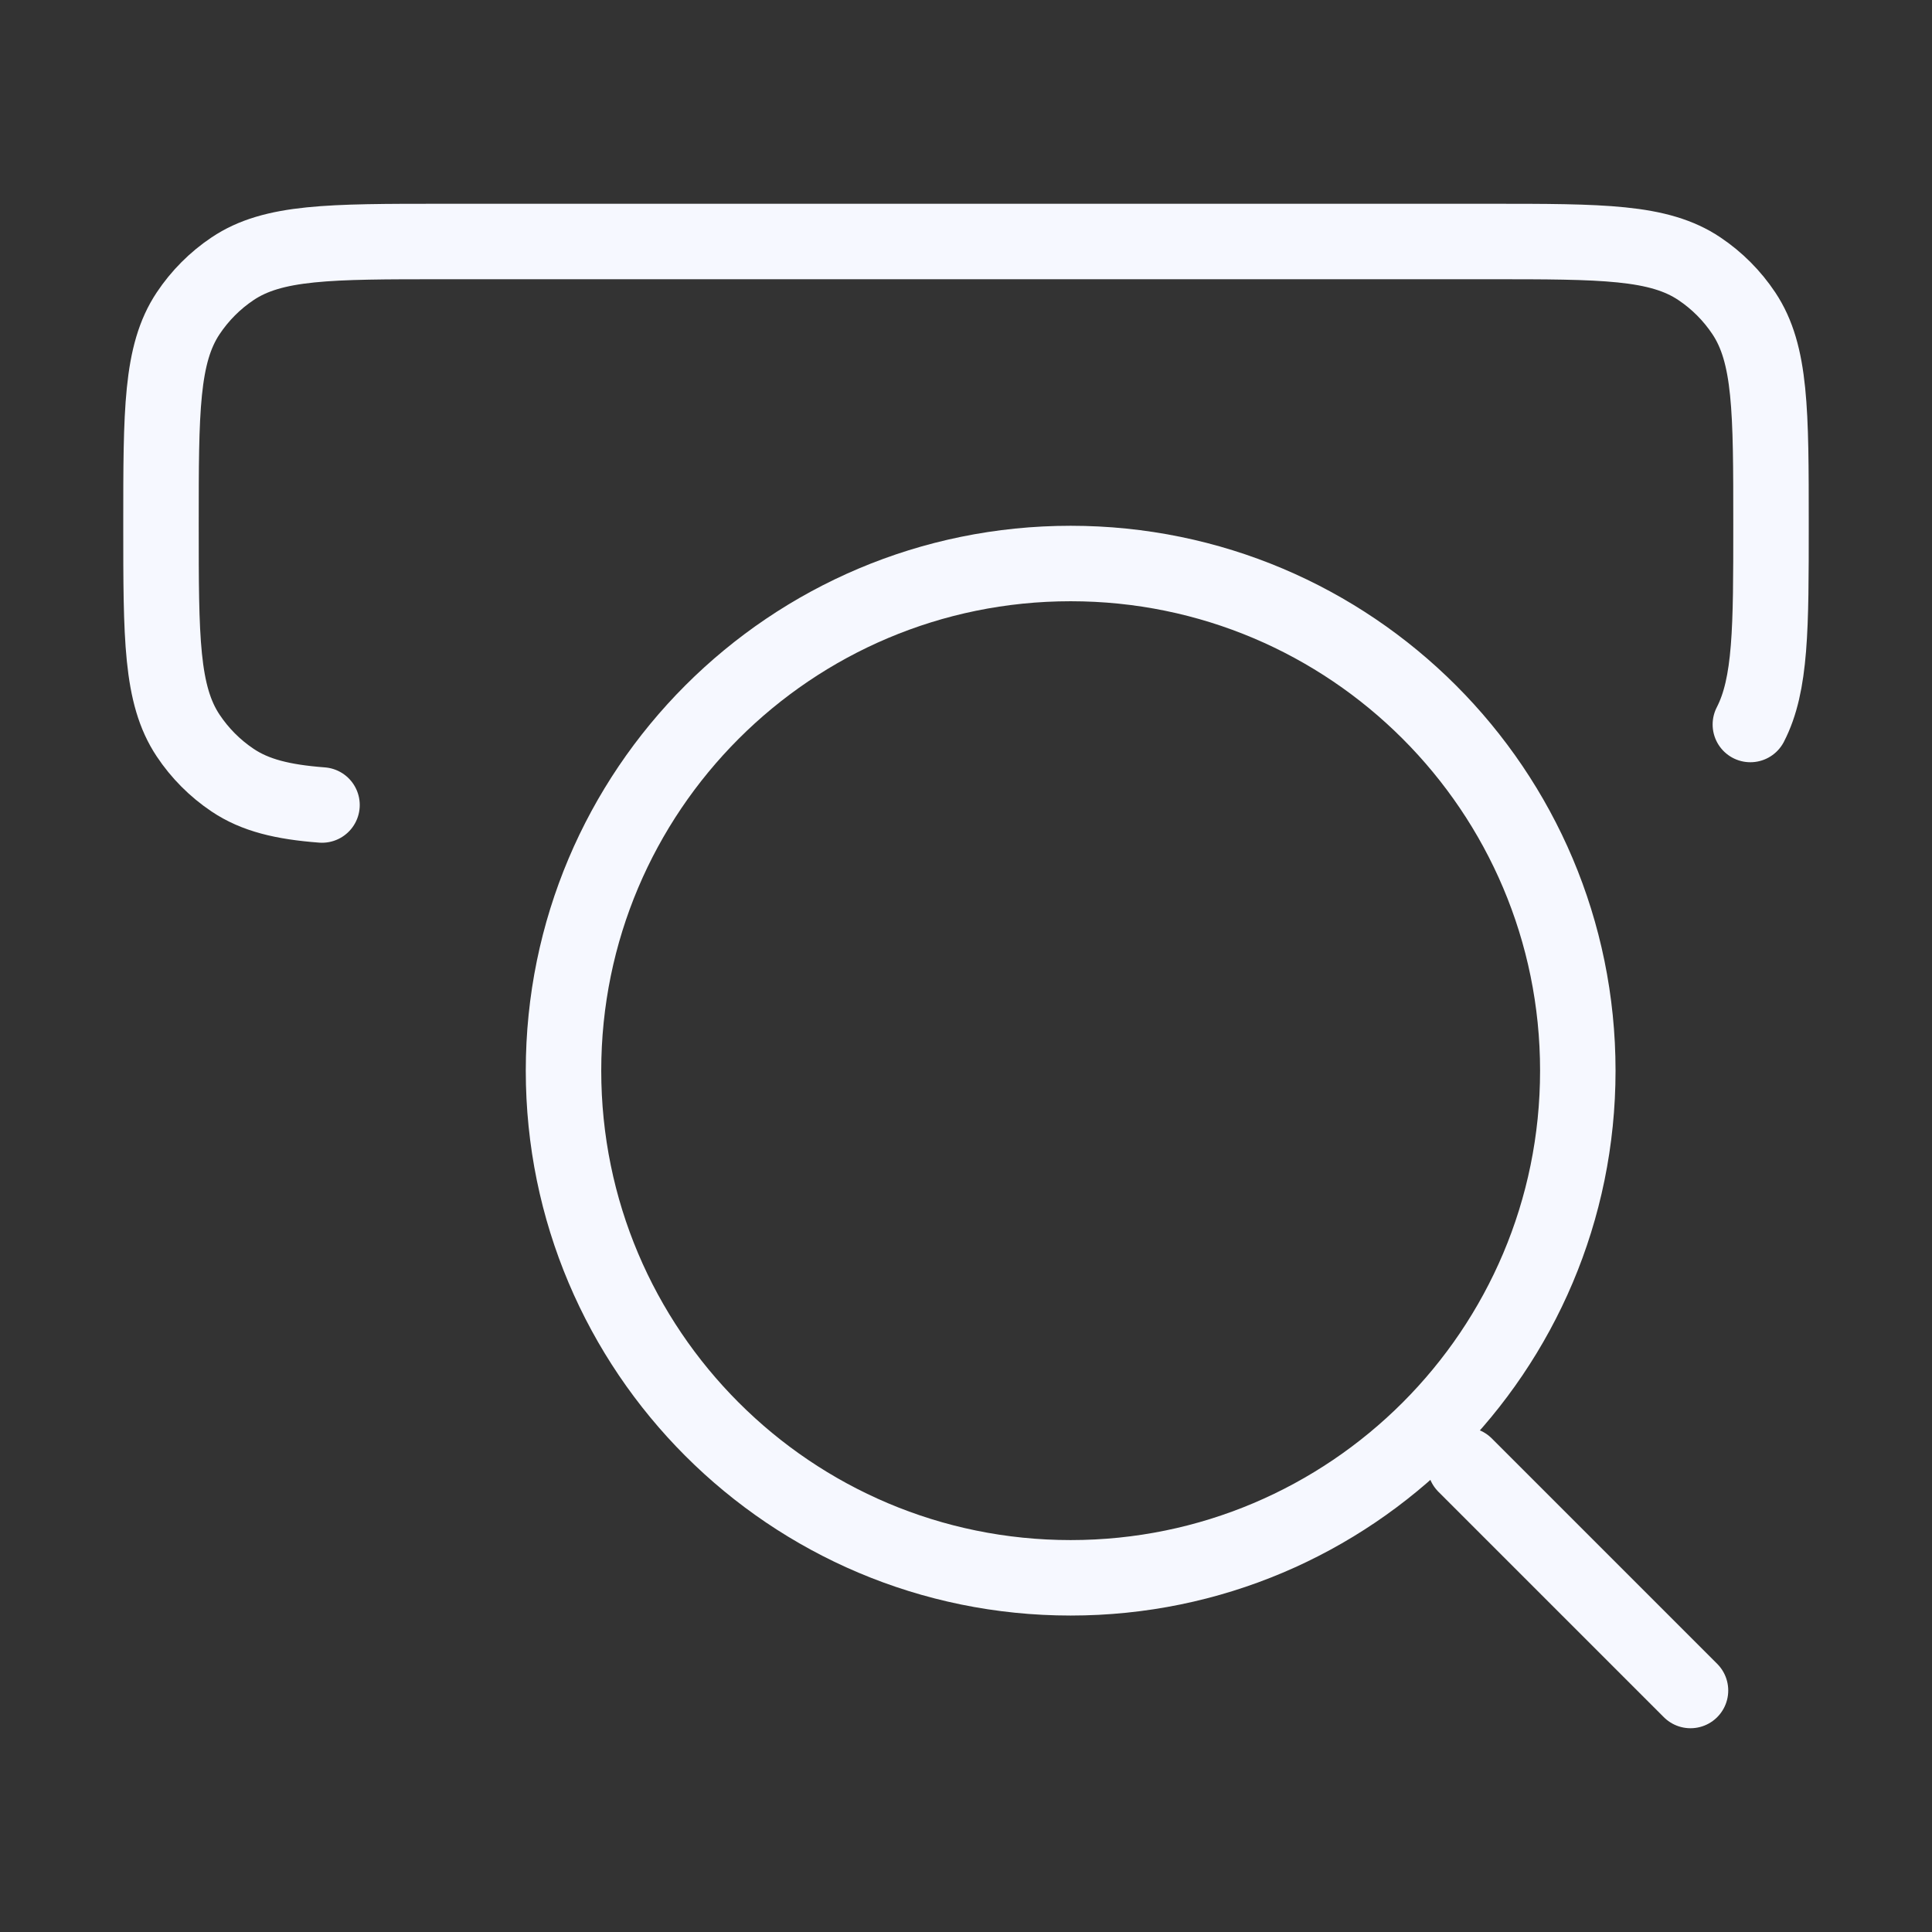
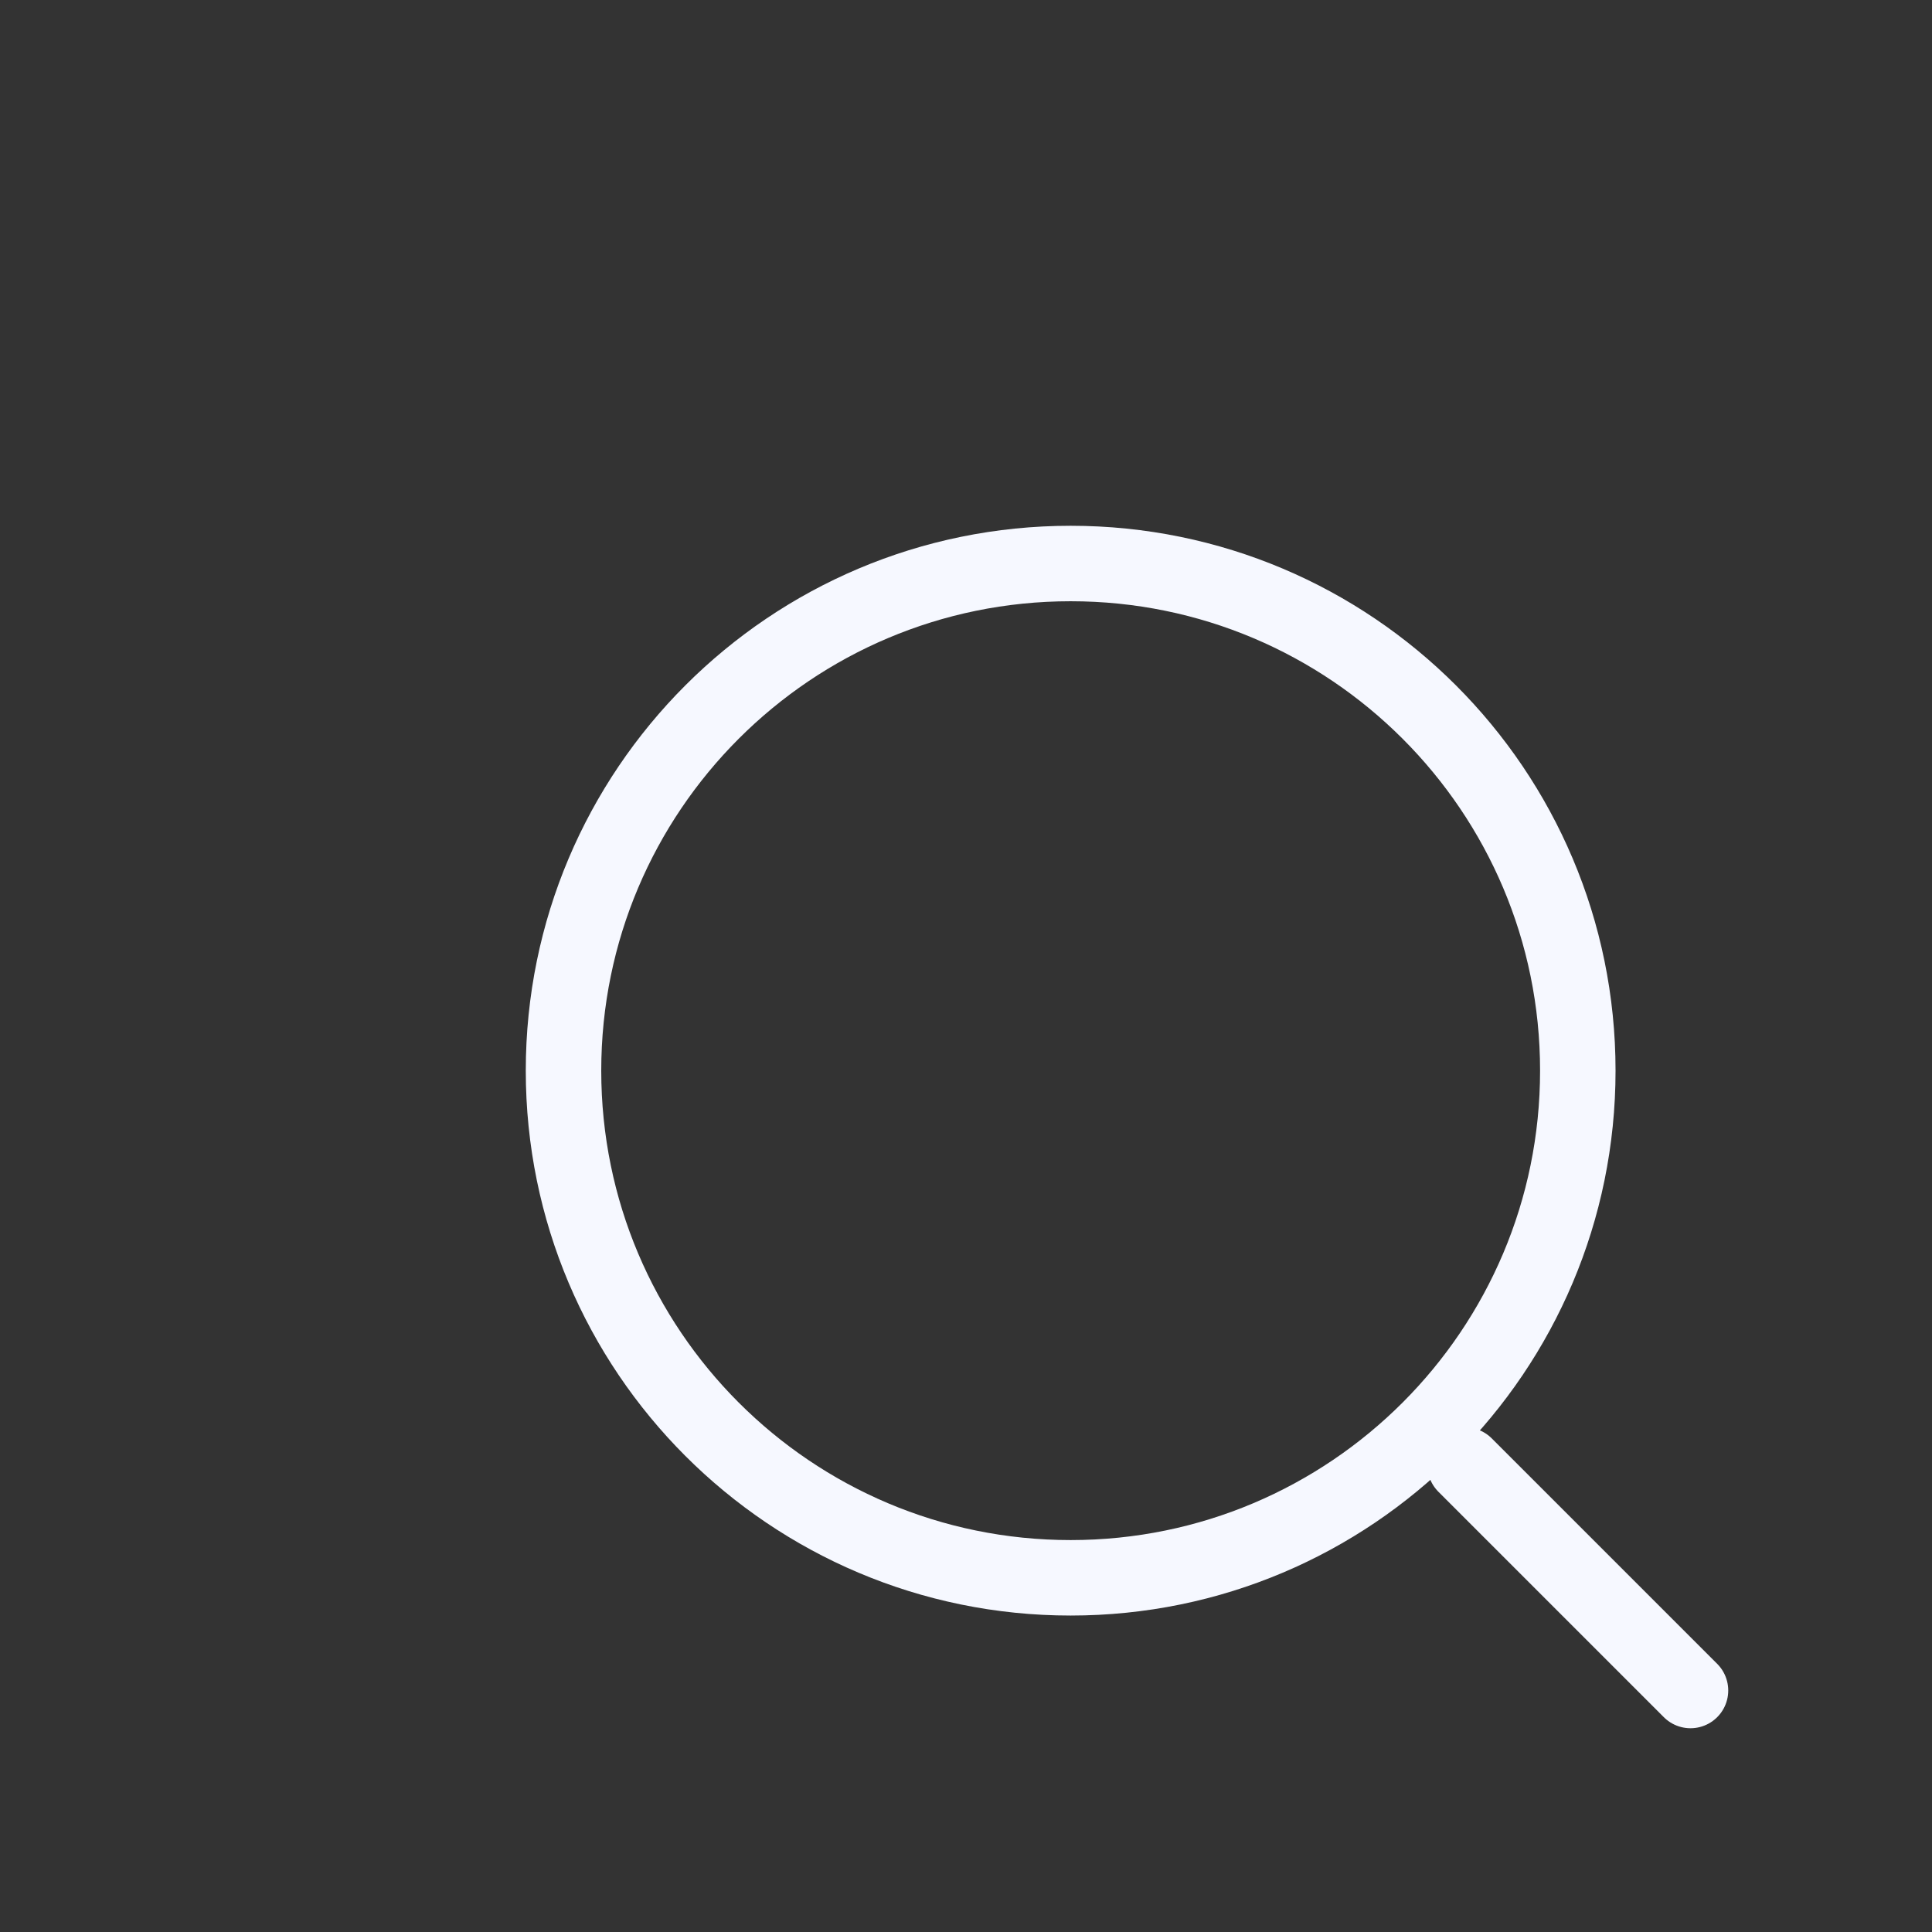
<svg xmlns="http://www.w3.org/2000/svg" width="64" height="64" viewBox="0 0 64 64" fill="none">
  <rect x="0" y="0" width="64" height="64" fill="#333333" stroke="none" />
-   <path d="M10.667 26.667C9.362 26.568 8.451 26.345 7.704 25.843C7.121 25.452 6.621 24.95 6.232 24.365C5.333 23.015 5.333 21.134 5.333 17.373C5.333 13.612 5.333 11.731 6.232 10.38C6.621 9.796 7.121 9.293 7.704 8.903C9.049 8 10.921 8 14.667 8H49.333C53.079 8 54.951 8 56.296 8.903C56.879 9.293 57.379 9.796 57.768 10.38C58.667 11.731 58.667 13.612 58.667 17.373C58.667 20.807 58.667 22.673 57.983 24" stroke="#F6F8FF" stroke-width="2.5" stroke-linecap="round" />
  <path d="M48.533 48.533L56 56M52.267 35.467C52.267 26.188 44.745 18.667 35.467 18.667C26.188 18.667 18.667 26.188 18.667 35.467C18.667 44.745 26.188 52.267 35.467 52.267C44.745 52.267 52.267 44.745 52.267 35.467Z" stroke="#F6F8FF" stroke-width="2.5" stroke-linecap="round" stroke-linejoin="round" />
</svg>